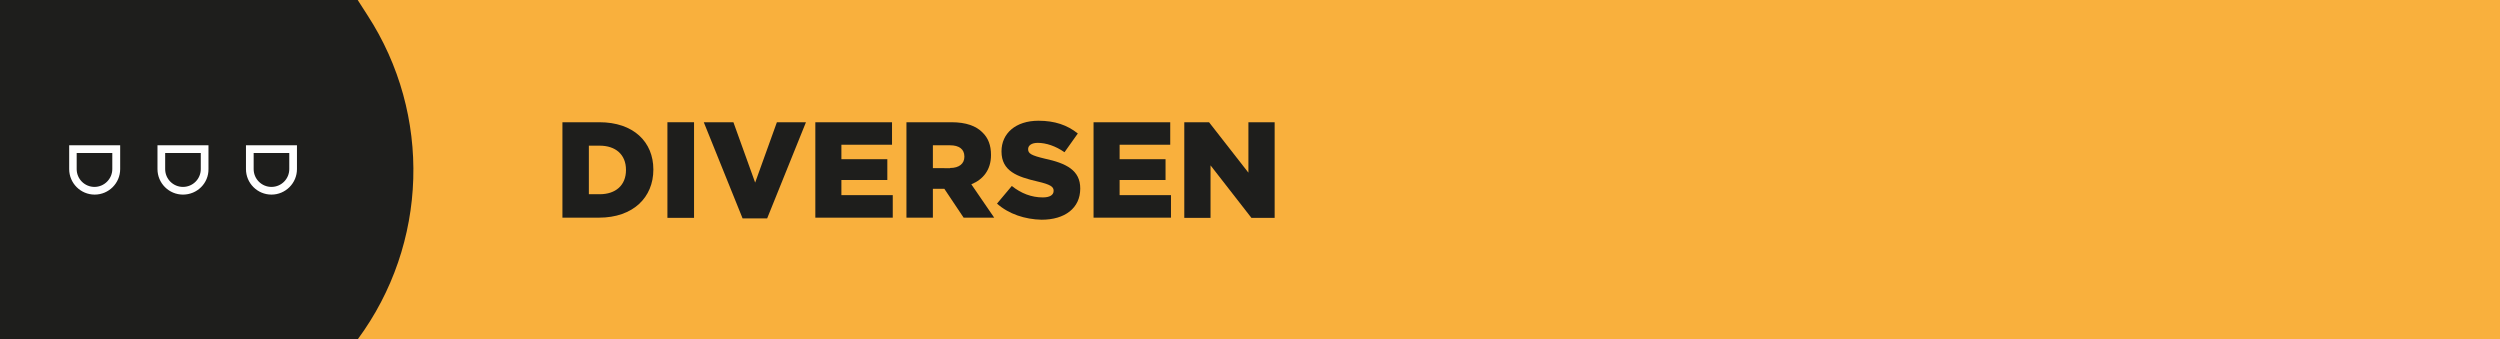
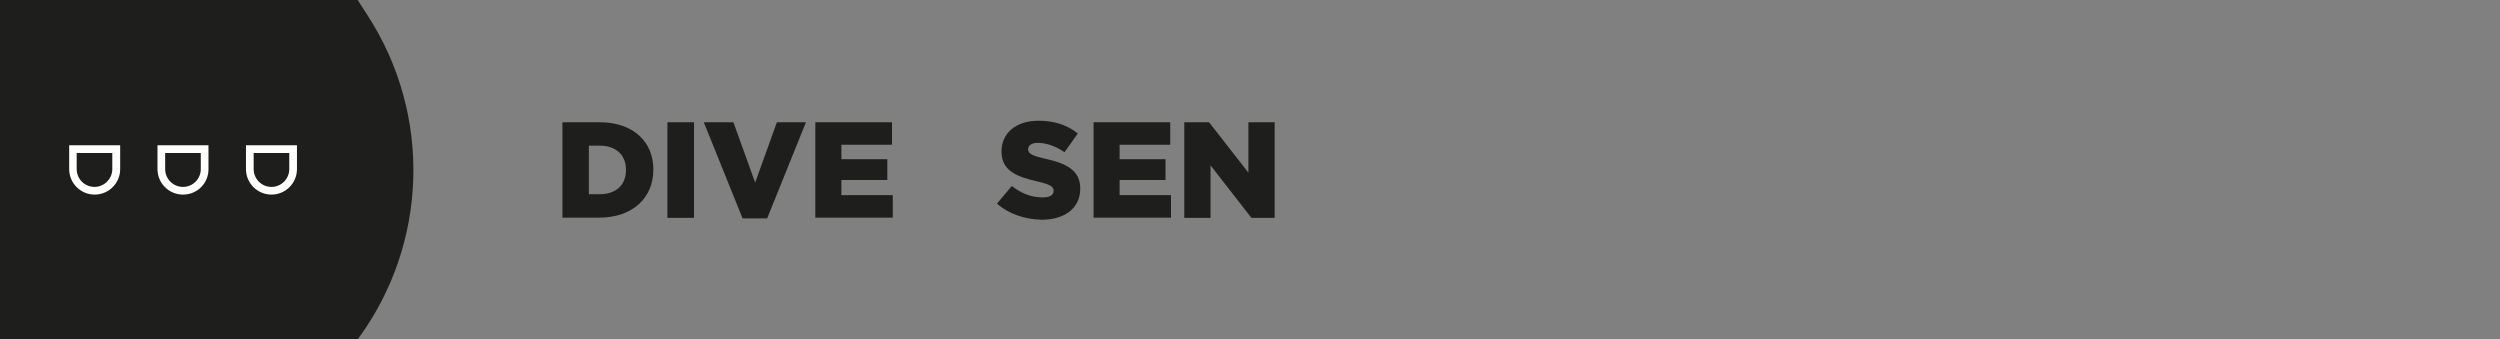
<svg xmlns="http://www.w3.org/2000/svg" version="1.1" id="Laag_1" x="0px" y="0px" viewBox="0 0 1333.5 181" style="enable-background:new 0 0 1333.5 181;" xml:space="preserve">
  <rect x="0" y="0" width="1333.5" height="181" fill="#808080" stroke="none" />
  <style type="text/css">
	.st0{fill:#F9B03D;}
	.st1{fill:#1E1E1C;}
	.st2{fill:#FFFFFF;}
</style>
  <g id="Laag_2_00000150096067090295967510000009891751909994847872_">
    <g id="Laag_3_00000093160095218877220880000000107351669857946788_">
-       <rect x="80.5" y="0" class="st0" width="1253" height="181" />
      <path class="st1" d="M190.8,181H-0.6V0h191.4l5.2,8.1C230.5,61.2,228.4,130.1,190.8,181L190.8,181z" />
    </g>
  </g>
  <g>
    <g>
      <path class="st2" d="M97.6,103.8c-7.5,0-13.6-6.1-13.6-13.6V77.5h27.2v12.7C111.3,97.7,105.2,103.8,97.6,103.8z M88.1,81.6v8.6    c0,5.3,4.3,9.5,9.5,9.5c5.3,0,9.5-4.3,9.5-9.5v-8.6H88.1z" />
      <path class="st2" d="M144.8,103.8c-7.5,0-13.6-6.1-13.6-13.6V77.5h27.2v12.7C158.4,97.7,152.3,103.8,144.8,103.8z M135.3,81.6v8.6    c0,5.3,4.3,9.5,9.5,9.5c5.3,0,9.5-4.3,9.5-9.5v-8.6H135.3z" />
      <path class="st2" d="M50.5,103.8c-7.5,0-13.6-6.1-13.6-13.6V77.5h27.2v12.7C64.1,97.7,58,103.8,50.5,103.8z M40.9,81.6v8.6    c0,5.3,4.3,9.5,9.5,9.5s9.5-4.3,9.5-9.5v-8.6H40.9z" />
    </g>
  </g>
  <g>
    <g>
      <g>
        <path class="st1" d="M300,65.2h19.7c18.2,0,28.8,10.5,28.8,25.2v0.1c0,14.7-10.7,25.6-29,25.6H300V65.2z M319.9,103.6     c8.4,0,14-4.7,14-12.9v-0.1c0-8.2-5.6-12.9-14-12.9h-5.8v25.9H319.9z" />
        <path class="st1" d="M356,65.2h14.2v51H356V65.2z" />
        <path class="st1" d="M375.4,65.2h15.8l11.6,32.2l11.6-32.2h15.5l-20.7,51.3h-13.1L375.4,65.2z" />
        <path class="st1" d="M434.8,65.2h41v12h-27v7.7h24.5V96h-24.5v8.1h27.4v12h-41.3V65.2z" />
-         <path class="st1" d="M483.4,65.2h24.1c7.8,0,13.2,2,16.6,5.5c3,2.9,4.5,6.8,4.5,11.9v0.1c0,7.8-4.1,13-10.5,15.6l12.2,17.8h-16.3     l-10.3-15.4h-0.1h-6v15.4h-14.1V65.2z M506.8,89.6c4.8,0,7.6-2.3,7.6-6v-0.1c0-4-2.9-6-7.6-6h-9.2v12.2H506.8z" />
        <path class="st1" d="M531.8,108.6l7.9-9.4c5,4,10.6,6.1,16.5,6.1c3.8,0,5.8-1.3,5.8-3.5v-0.1c0-2.1-1.7-3.3-8.6-4.9     c-10.8-2.5-19.2-5.5-19.2-16v-0.1c0-9.5,7.5-16.3,19.7-16.3c8.7,0,15.4,2.3,21,6.8l-7.1,10c-4.7-3.3-9.8-5-14.3-5     c-3.4,0-5.1,1.5-5.1,3.3v0.1c0,2.3,1.7,3.3,8.8,5c11.7,2.5,19,6.3,19,15.9v0.1c0,10.4-8.2,16.6-20.6,16.6     C546.7,117,538.1,114.2,531.8,108.6z" />
        <path class="st1" d="M583.2,65.2h41v12h-27v7.7h24.5V96h-24.5v8.1h27.4v12h-41.3V65.2z" />
        <path class="st1" d="M631.7,65.2h13.2l21,26.9V65.2h14v51h-12.4l-21.8-28v28h-14V65.2z" />
      </g>
    </g>
  </g>
</svg>